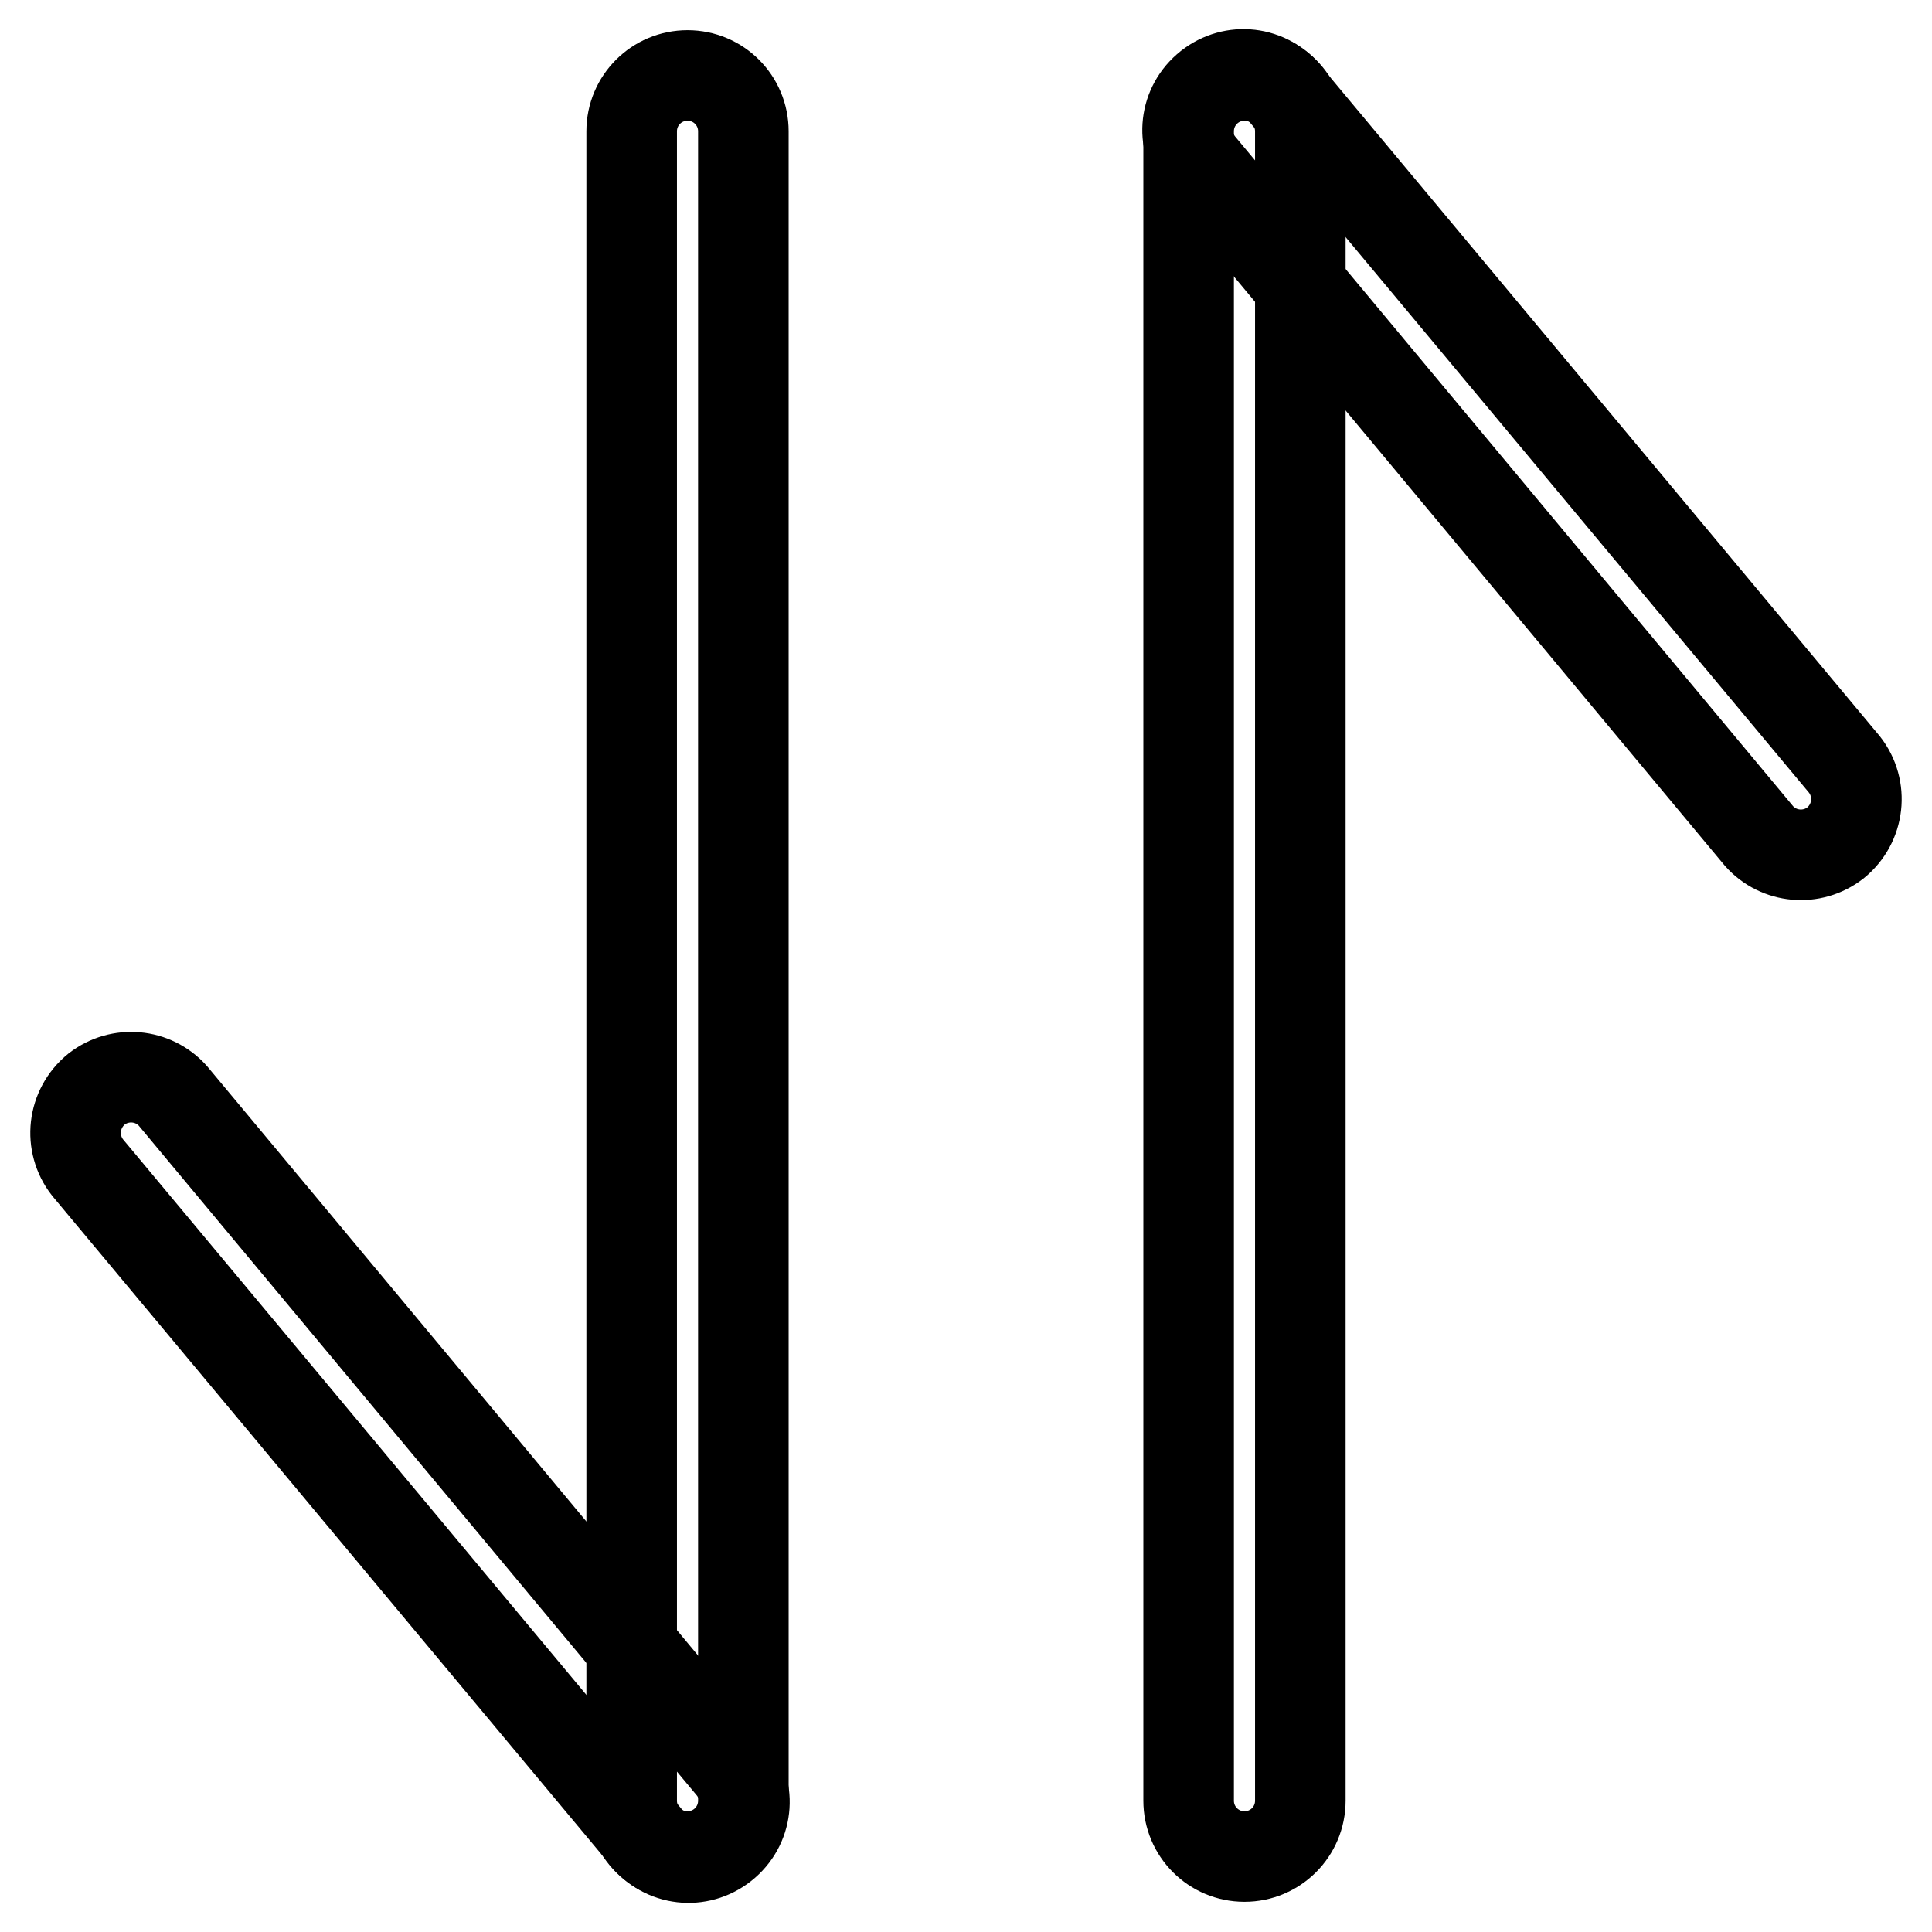
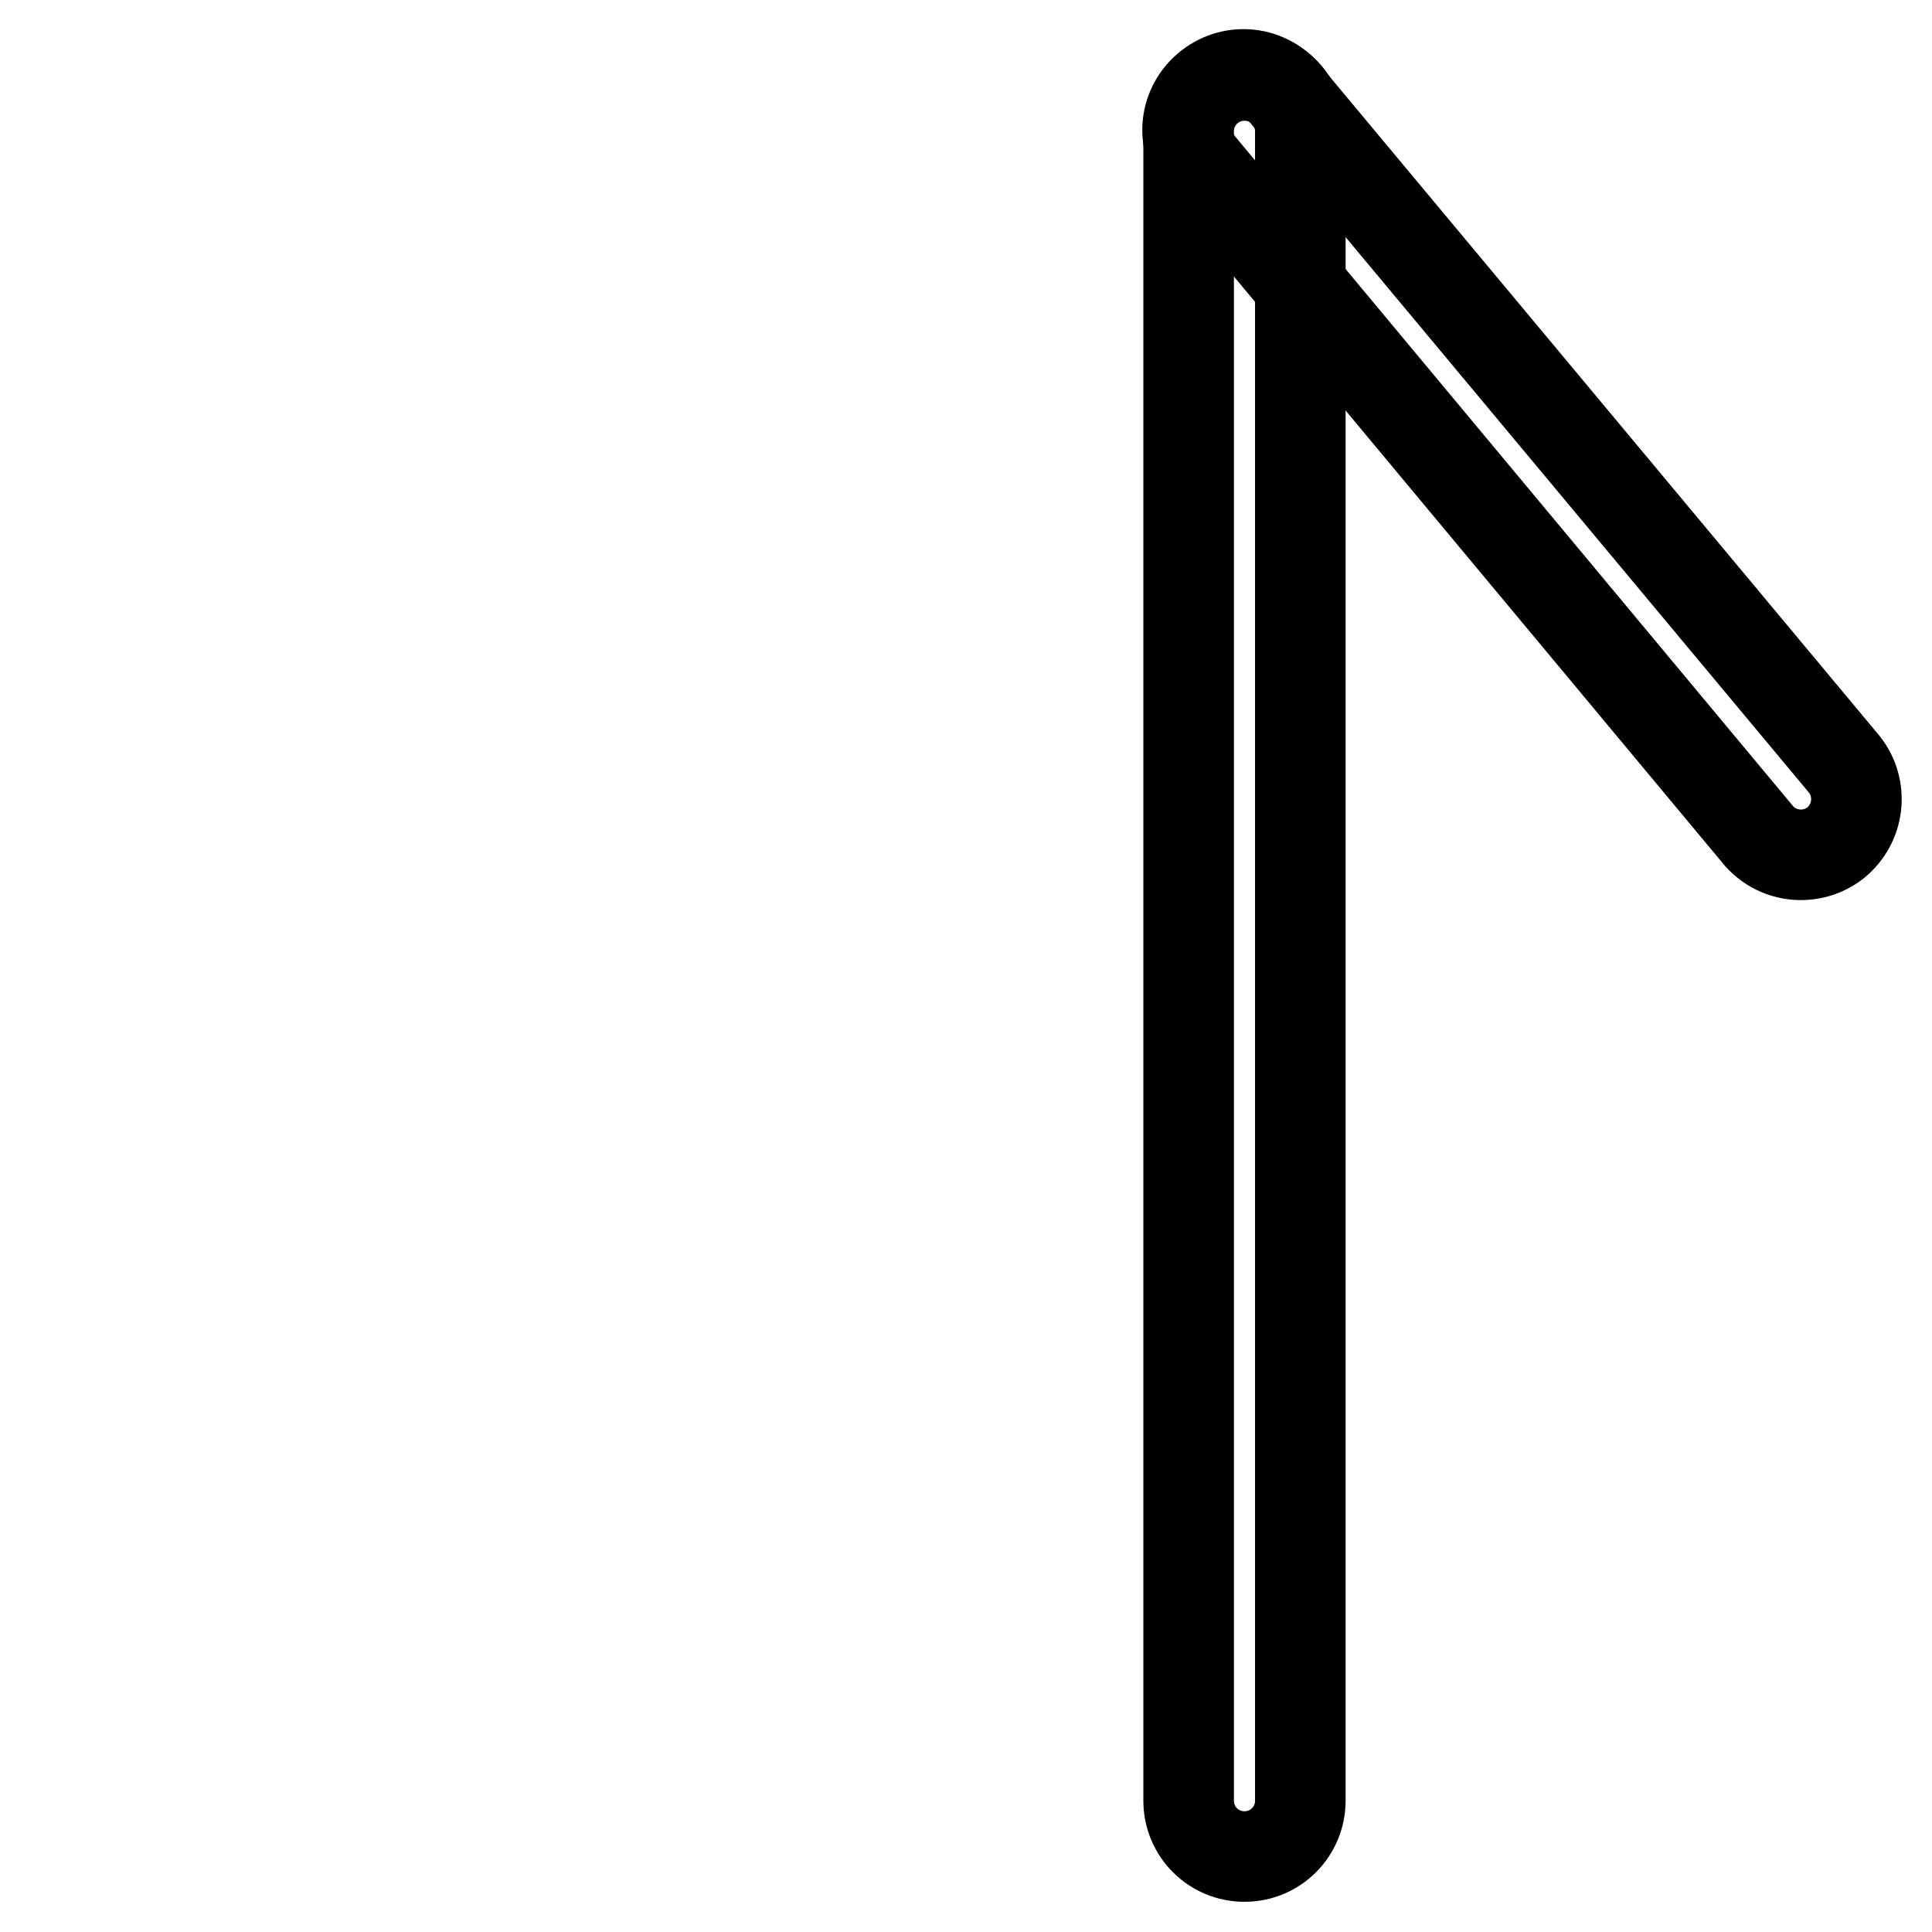
<svg xmlns="http://www.w3.org/2000/svg" version="1.1" x="0px" y="0px" viewBox="0 0 256 256" enable-background="new 0 0 256 256" xml:space="preserve">
  <g>
-     <path stroke-width="12" fill-opacity="0" stroke="#000000" d="M98.5,238.6c0,4.1-3.3,7.4-7.4,7.4c-4.1,0-7.4-3.3-7.4-7.4c0,0,0,0,0,0V17.4c0-4.1,3.3-7.4,7.4-7.4 c4.1,0,7.4,3.3,7.4,7.4V238.6z" />
-     <path stroke-width="12" fill-opacity="0" stroke="#000000" d="M96.8,233.9c2.7,3.1,2.4,7.7-0.7,10.4c-3.1,2.7-7.7,2.4-10.4-0.7c-0.1-0.1-0.2-0.2-0.2-0.3l-73.9-88.6 c-2.5-3.2-2-7.8,1.2-10.4c3.1-2.4,7.5-2,10.1,0.9L96.8,233.9z" />
    <path stroke-width="12" fill-opacity="0" stroke="#000000" d="M157.5,17.4c0-4.1,3.3-7.4,7.4-7.4c4.1,0,7.4,3.3,7.4,7.4v221.2c0,4.1-3.3,7.4-7.4,7.4 c-4.1,0-7.4-3.3-7.4-7.4V17.4z" />
    <path stroke-width="12" fill-opacity="0" stroke="#000000" d="M159.2,22.1c-2.7-3.1-2.4-7.7,0.7-10.4c3.1-2.7,7.7-2.4,10.4,0.7c0.1,0.1,0.2,0.2,0.2,0.3l73.9,88.6 c2.5,3.2,2,7.8-1.2,10.4c-3.1,2.4-7.5,2-10.1-0.9L159.2,22.1z" />
  </g>
</svg>